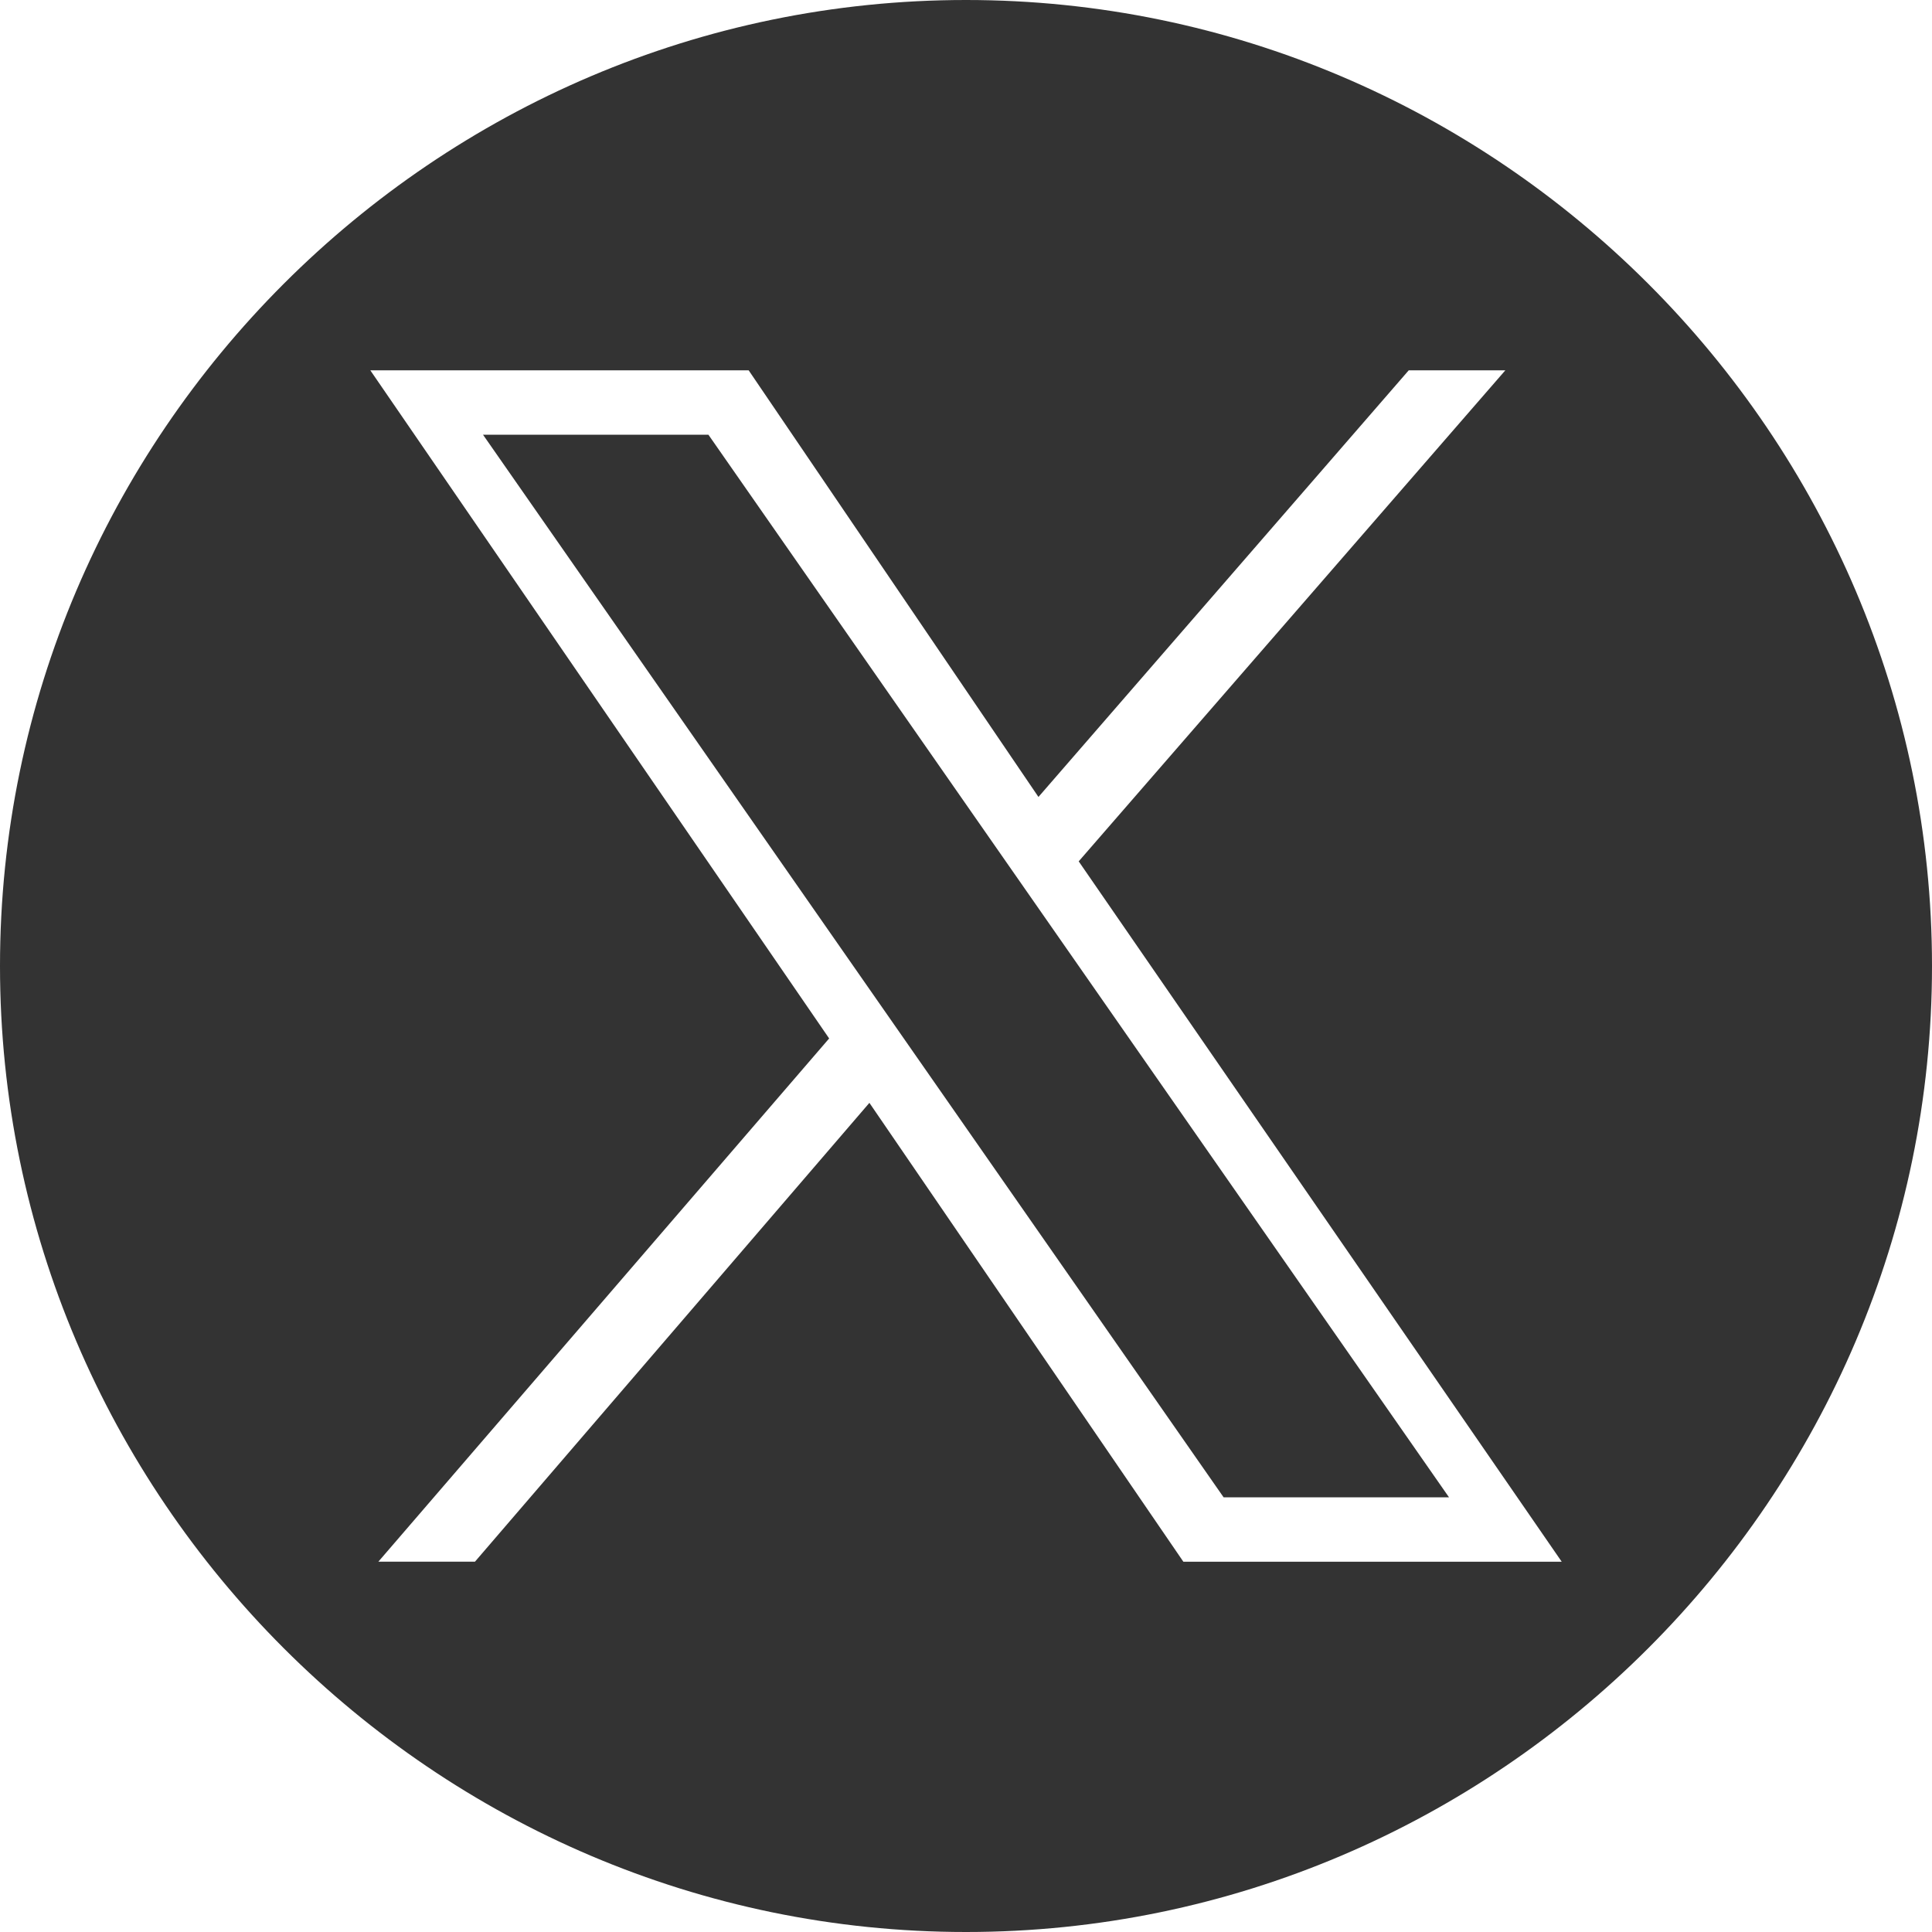
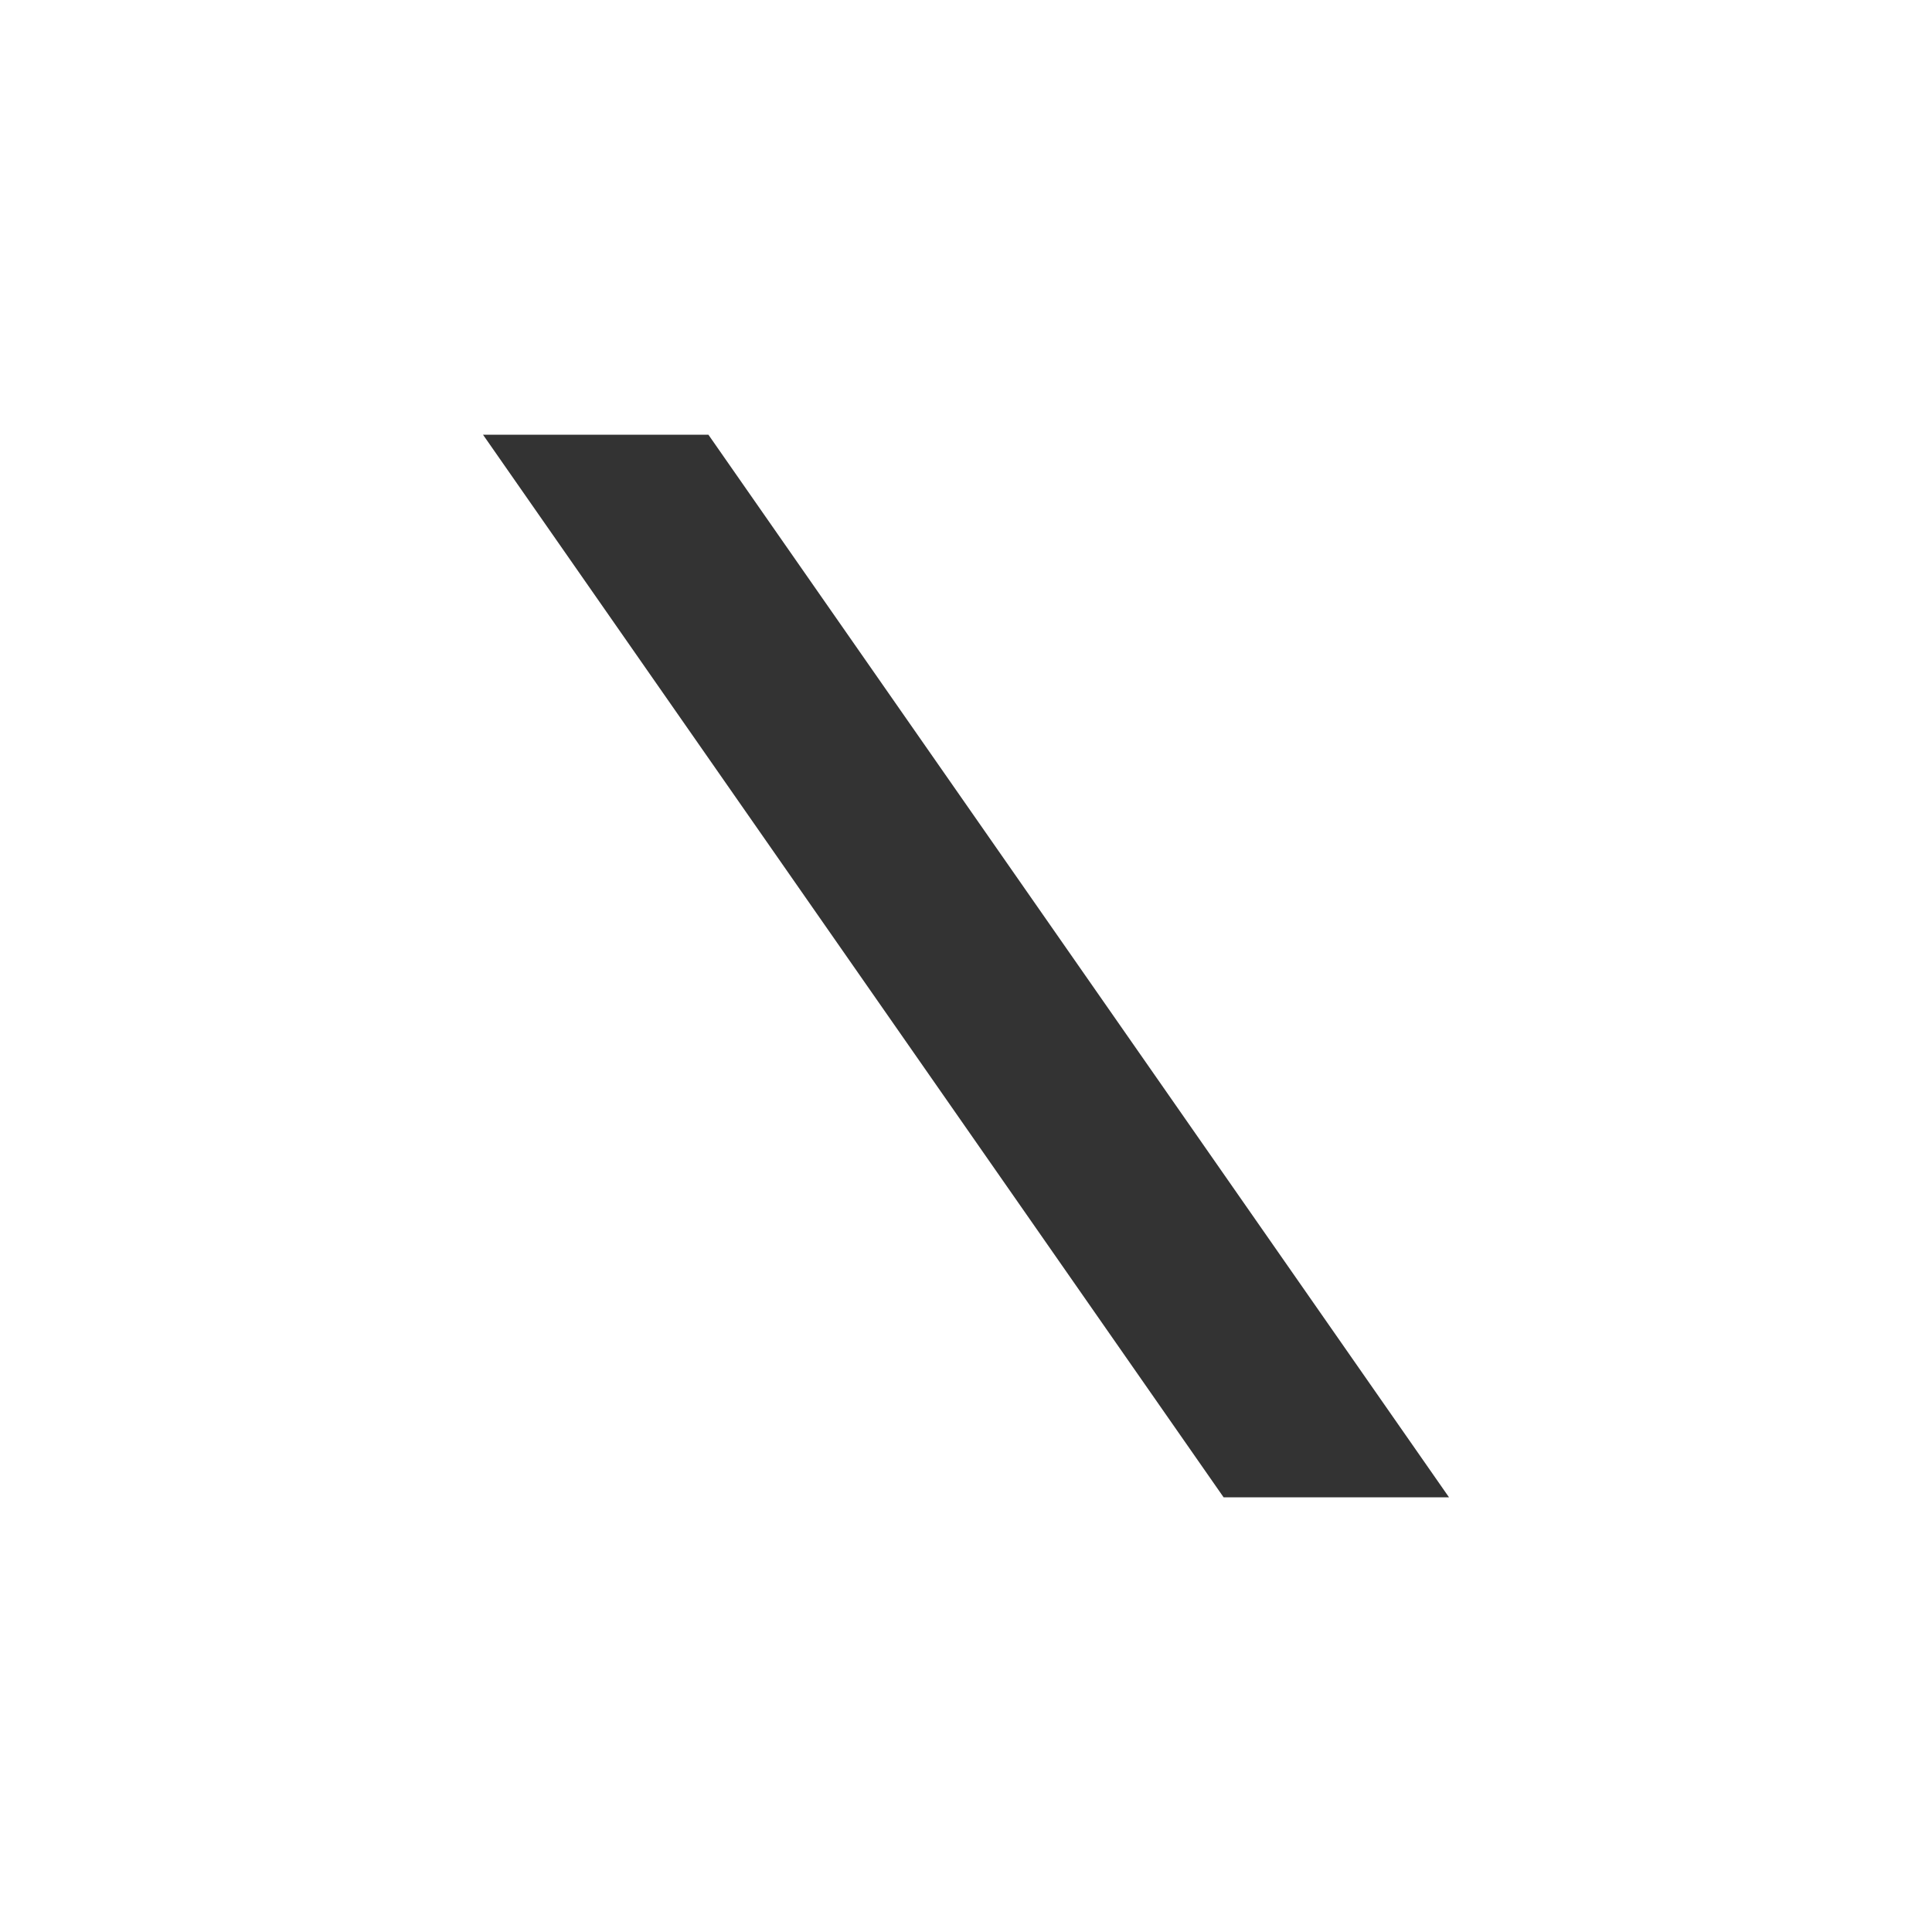
<svg xmlns="http://www.w3.org/2000/svg" id="_レイヤー_1" data-name="レイヤー_1" version="1.1" viewBox="0 0 24 24">
  <defs>
    <style>
      .st0 {
        fill: #333;
      }
    </style>
  </defs>
  <polygon class="st0" points="6 5.4 15.2 18.6 18 18.6 8.8 5.4 6 5.4" />
-   <path class="st0" d="M12,0C5.4,0,0,5.4,0,12s5.4,12,12,12,12-5.4,12-12S18.6,0,12,0ZM14.7,19.4l-3.9-5.7-4.9,5.7h-1.2l5.6-6.5L4.6,4.6h4.7l3.6,5.3,4.6-5.3h1.2l-5.3,6.1,6,8.7h-4.7Z" />
</svg>